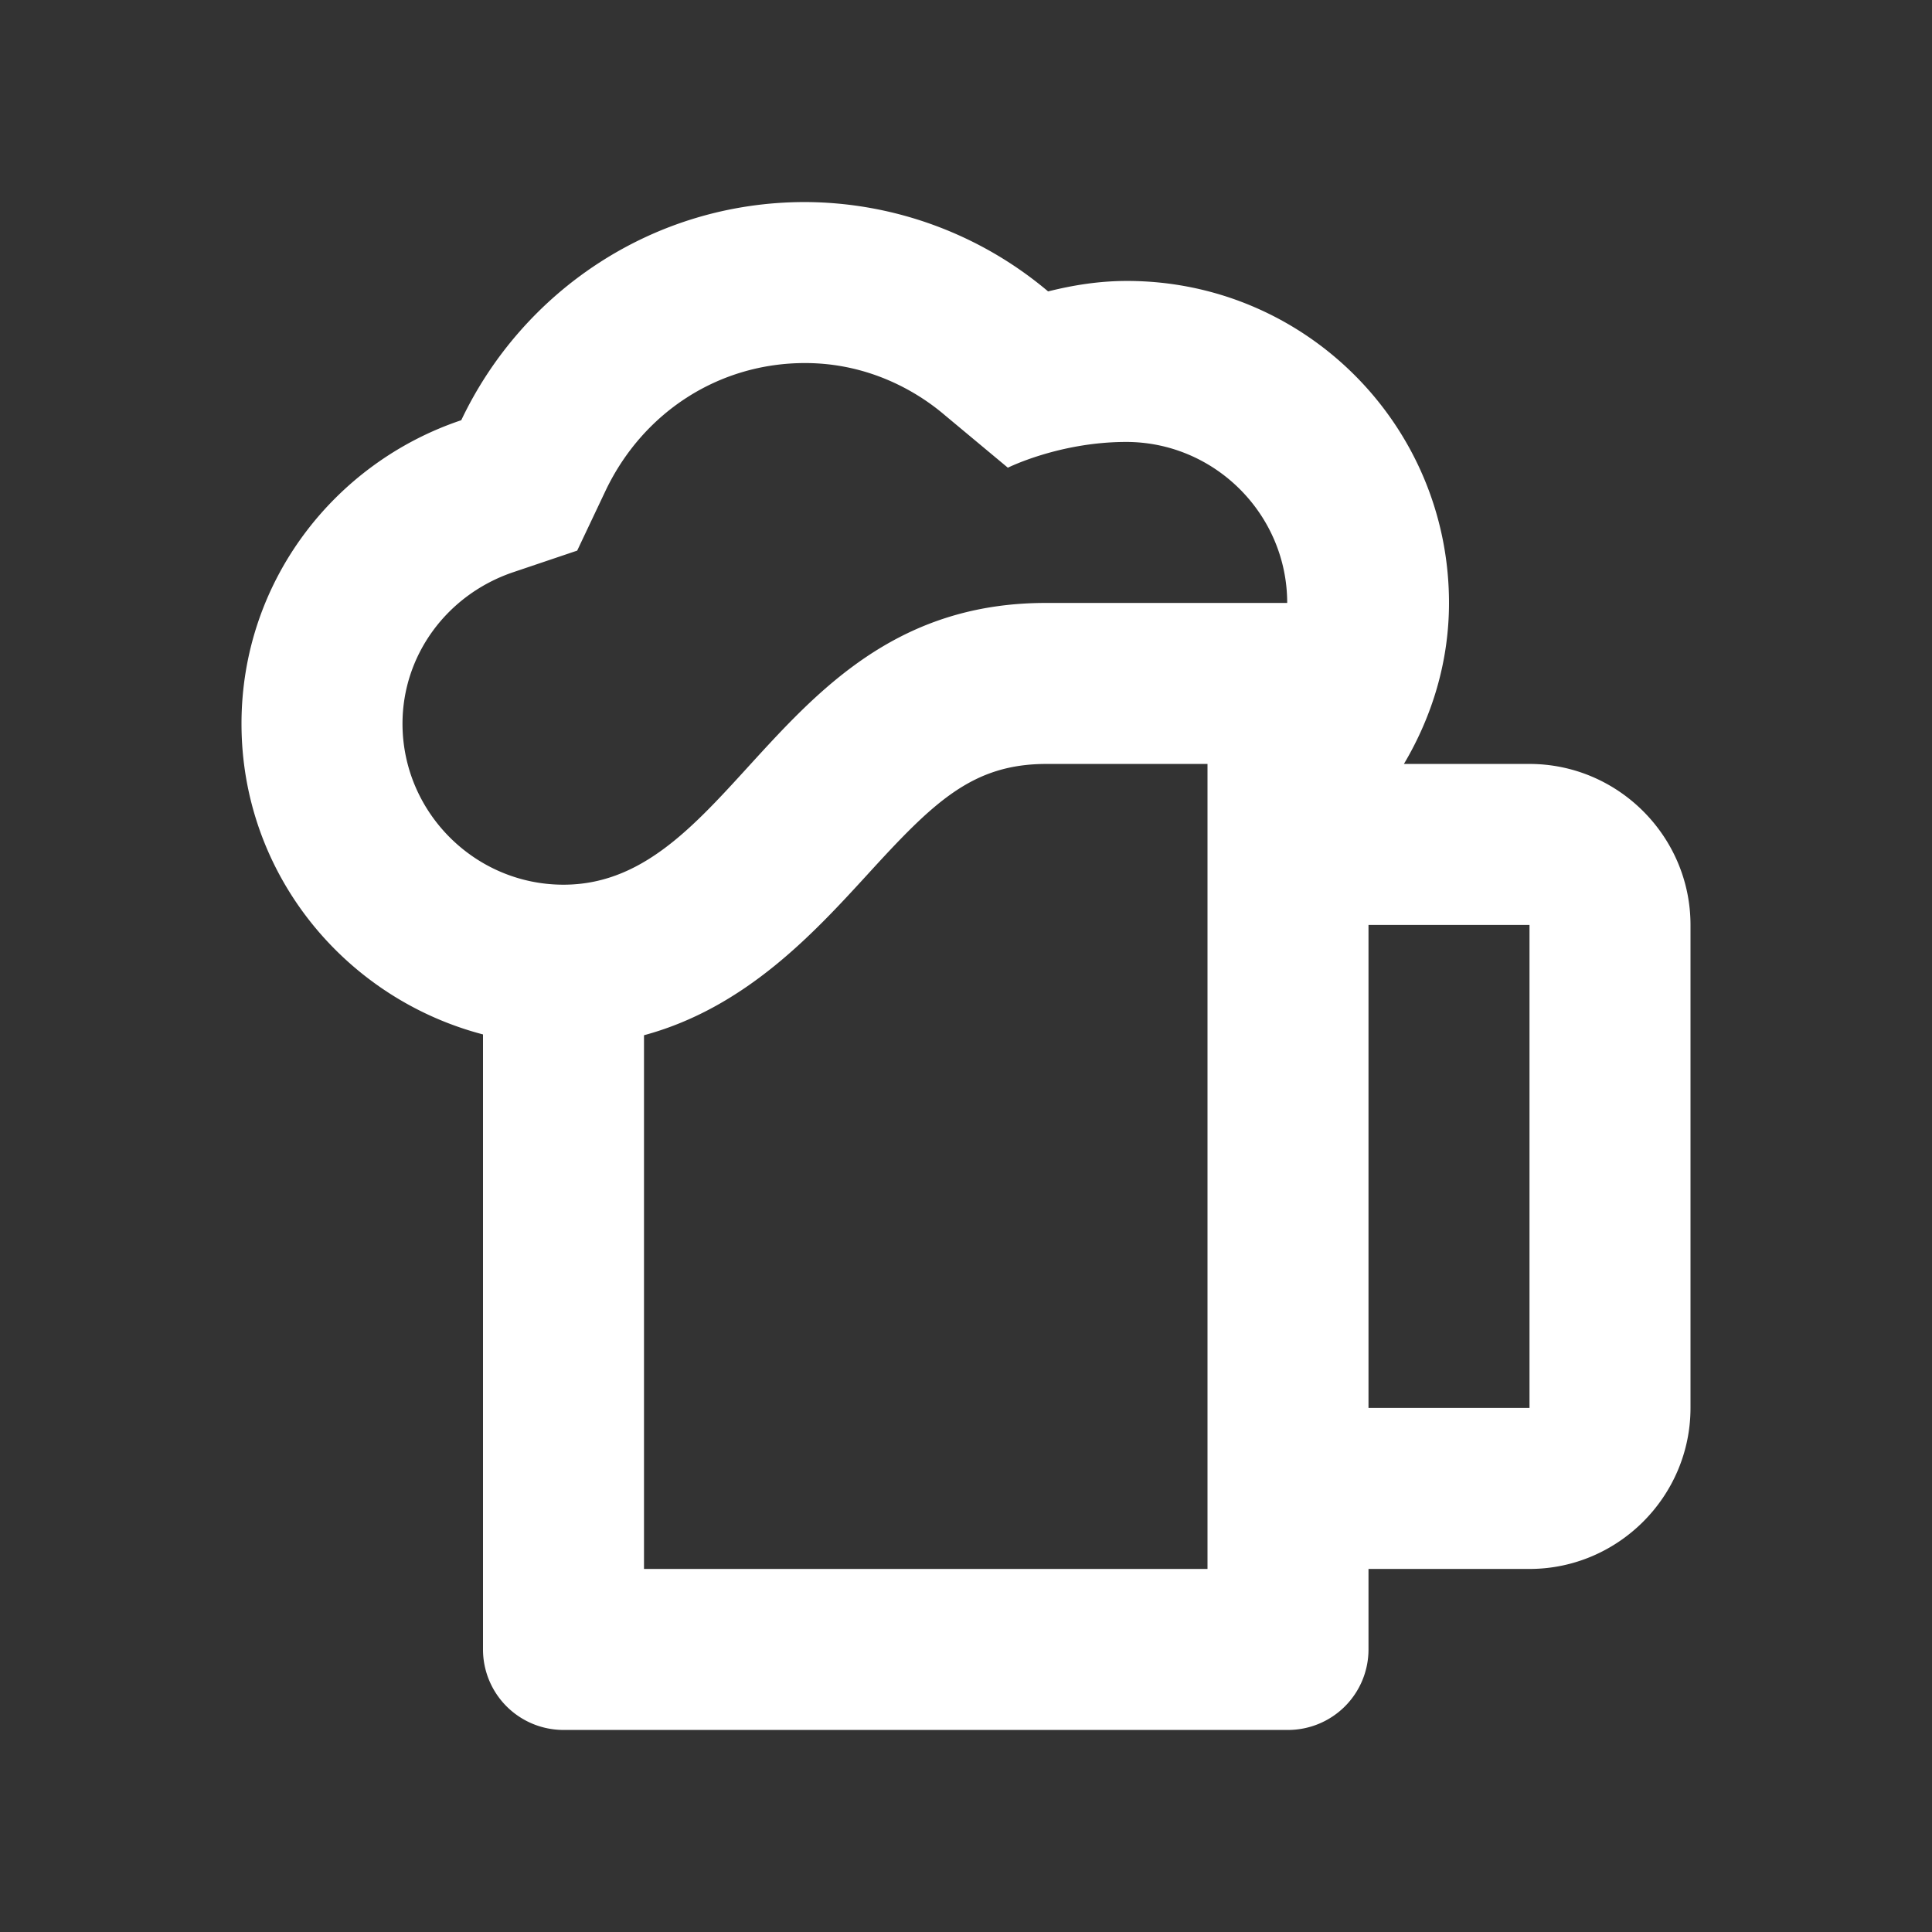
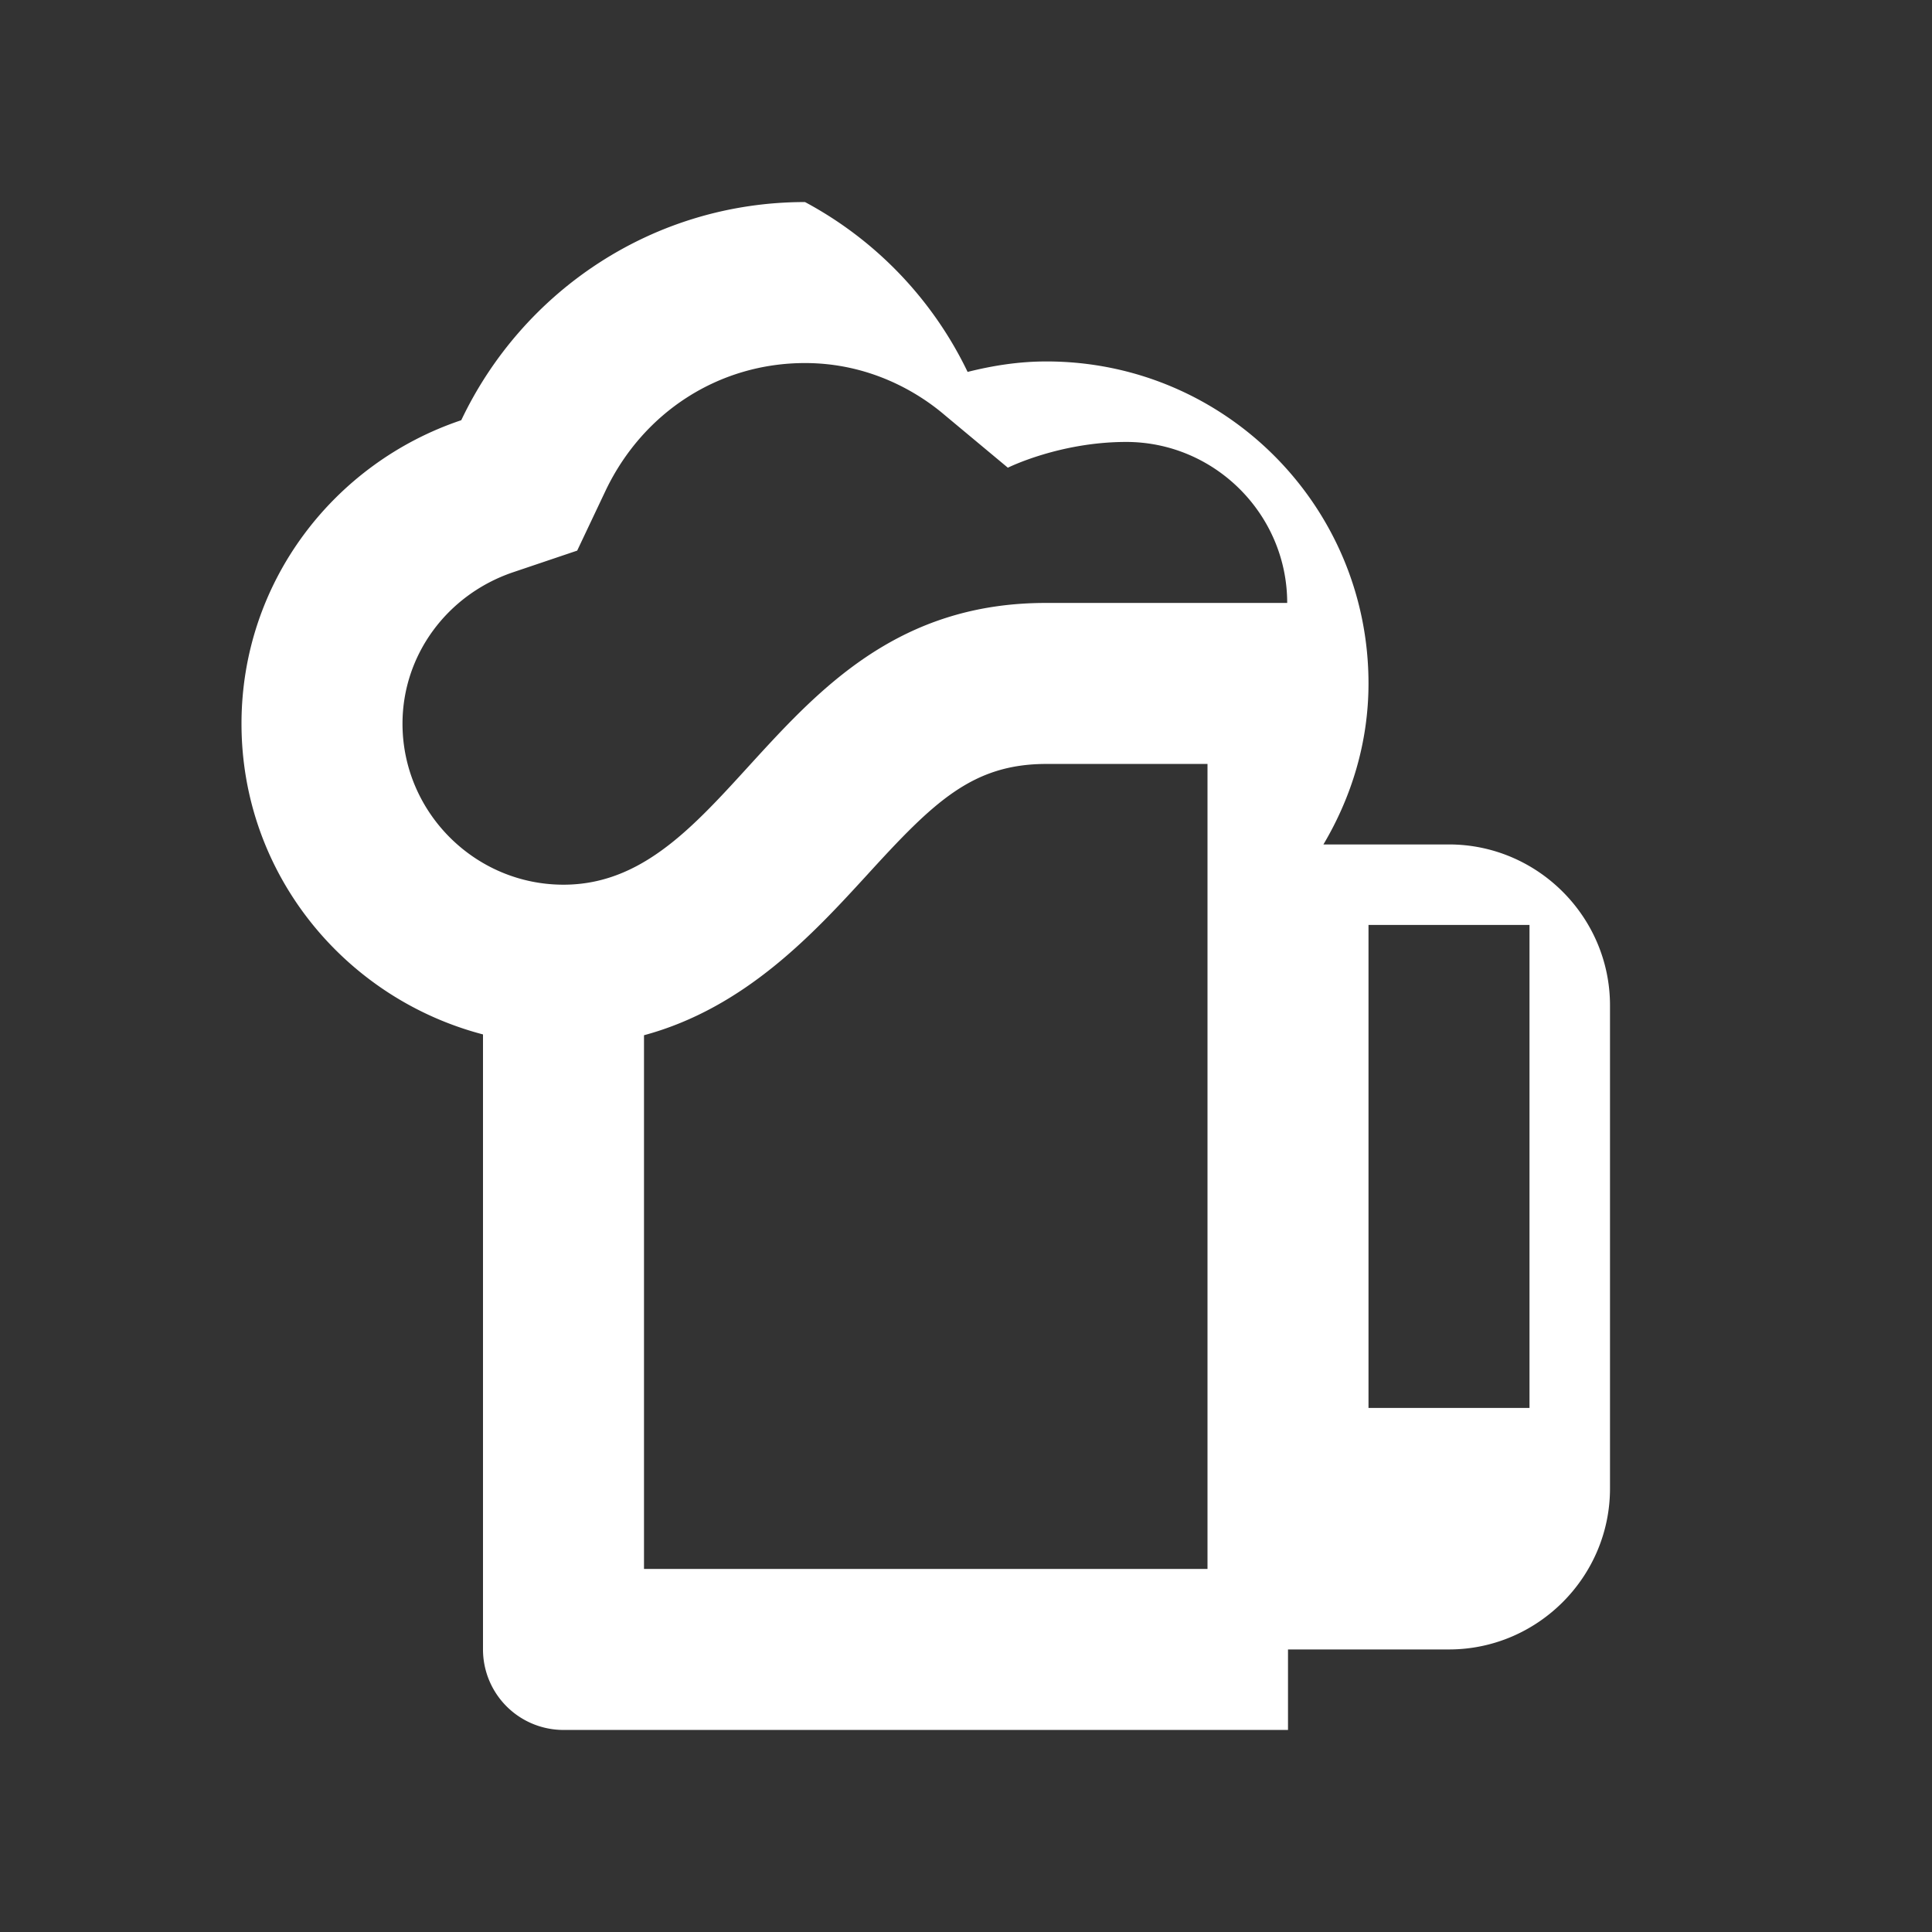
<svg xmlns="http://www.w3.org/2000/svg" fill="white" viewBox="0 0 24 24">
  <rect x="0" y="0" width="24" height="24" fill="#333333" stroke="none" />
-   <path d="M15 19.49H8v-6.63c1.26-.34 2.11-1.27 2.77-1.99.83-.91 1.31-1.38 2.23-1.38h2v10zM10 2.51c-1.89 0-3.51 1.11-4.27 2.71C4.15 5.75 3 7.23 3 8.99c0 1.86 1.28 3.41 3 3.86v7.64a1 1 0 001 1h9a1 1 0 001-1v-1h2c1.1 0 2-.9 2-2v-6c0-1.1-.9-2-2-2h-1.56c.35-.59.56-1.27.56-2 0-2.21-1.79-4-4-4-.34 0-.66.05-.98.13A4.707 4.707 0 0010 2.51zm-3 8.48c-1.1 0-2-.9-2-2 0-.85.55-1.6 1.37-1.88l.8-.27.36-.76C8 5.11 8.94 4.51 10 4.51c.79 0 1.39.35 1.74.65l.78.65s.64-.32 1.47-.32c1.1 0 2 .9 2 2h-3c-3.32 0-3.84 3.5-5.99 3.5zm10 6.5v-6h2v6h-2z" />
+   <path d="M15 19.49H8v-6.63c1.26-.34 2.11-1.27 2.77-1.99.83-.91 1.31-1.38 2.23-1.38h2v10zM10 2.51c-1.89 0-3.51 1.11-4.27 2.71C4.15 5.75 3 7.23 3 8.99c0 1.86 1.28 3.41 3 3.86v7.64a1 1 0 001 1h9v-1h2c1.1 0 2-.9 2-2v-6c0-1.1-.9-2-2-2h-1.56c.35-.59.56-1.27.56-2 0-2.21-1.79-4-4-4-.34 0-.66.05-.98.13A4.707 4.707 0 0010 2.51zm-3 8.48c-1.1 0-2-.9-2-2 0-.85.55-1.6 1.37-1.88l.8-.27.36-.76C8 5.11 8.94 4.51 10 4.51c.79 0 1.39.35 1.74.65l.78.65s.64-.32 1.47-.32c1.1 0 2 .9 2 2h-3c-3.32 0-3.84 3.5-5.99 3.5zm10 6.5v-6h2v6h-2z" />
</svg>